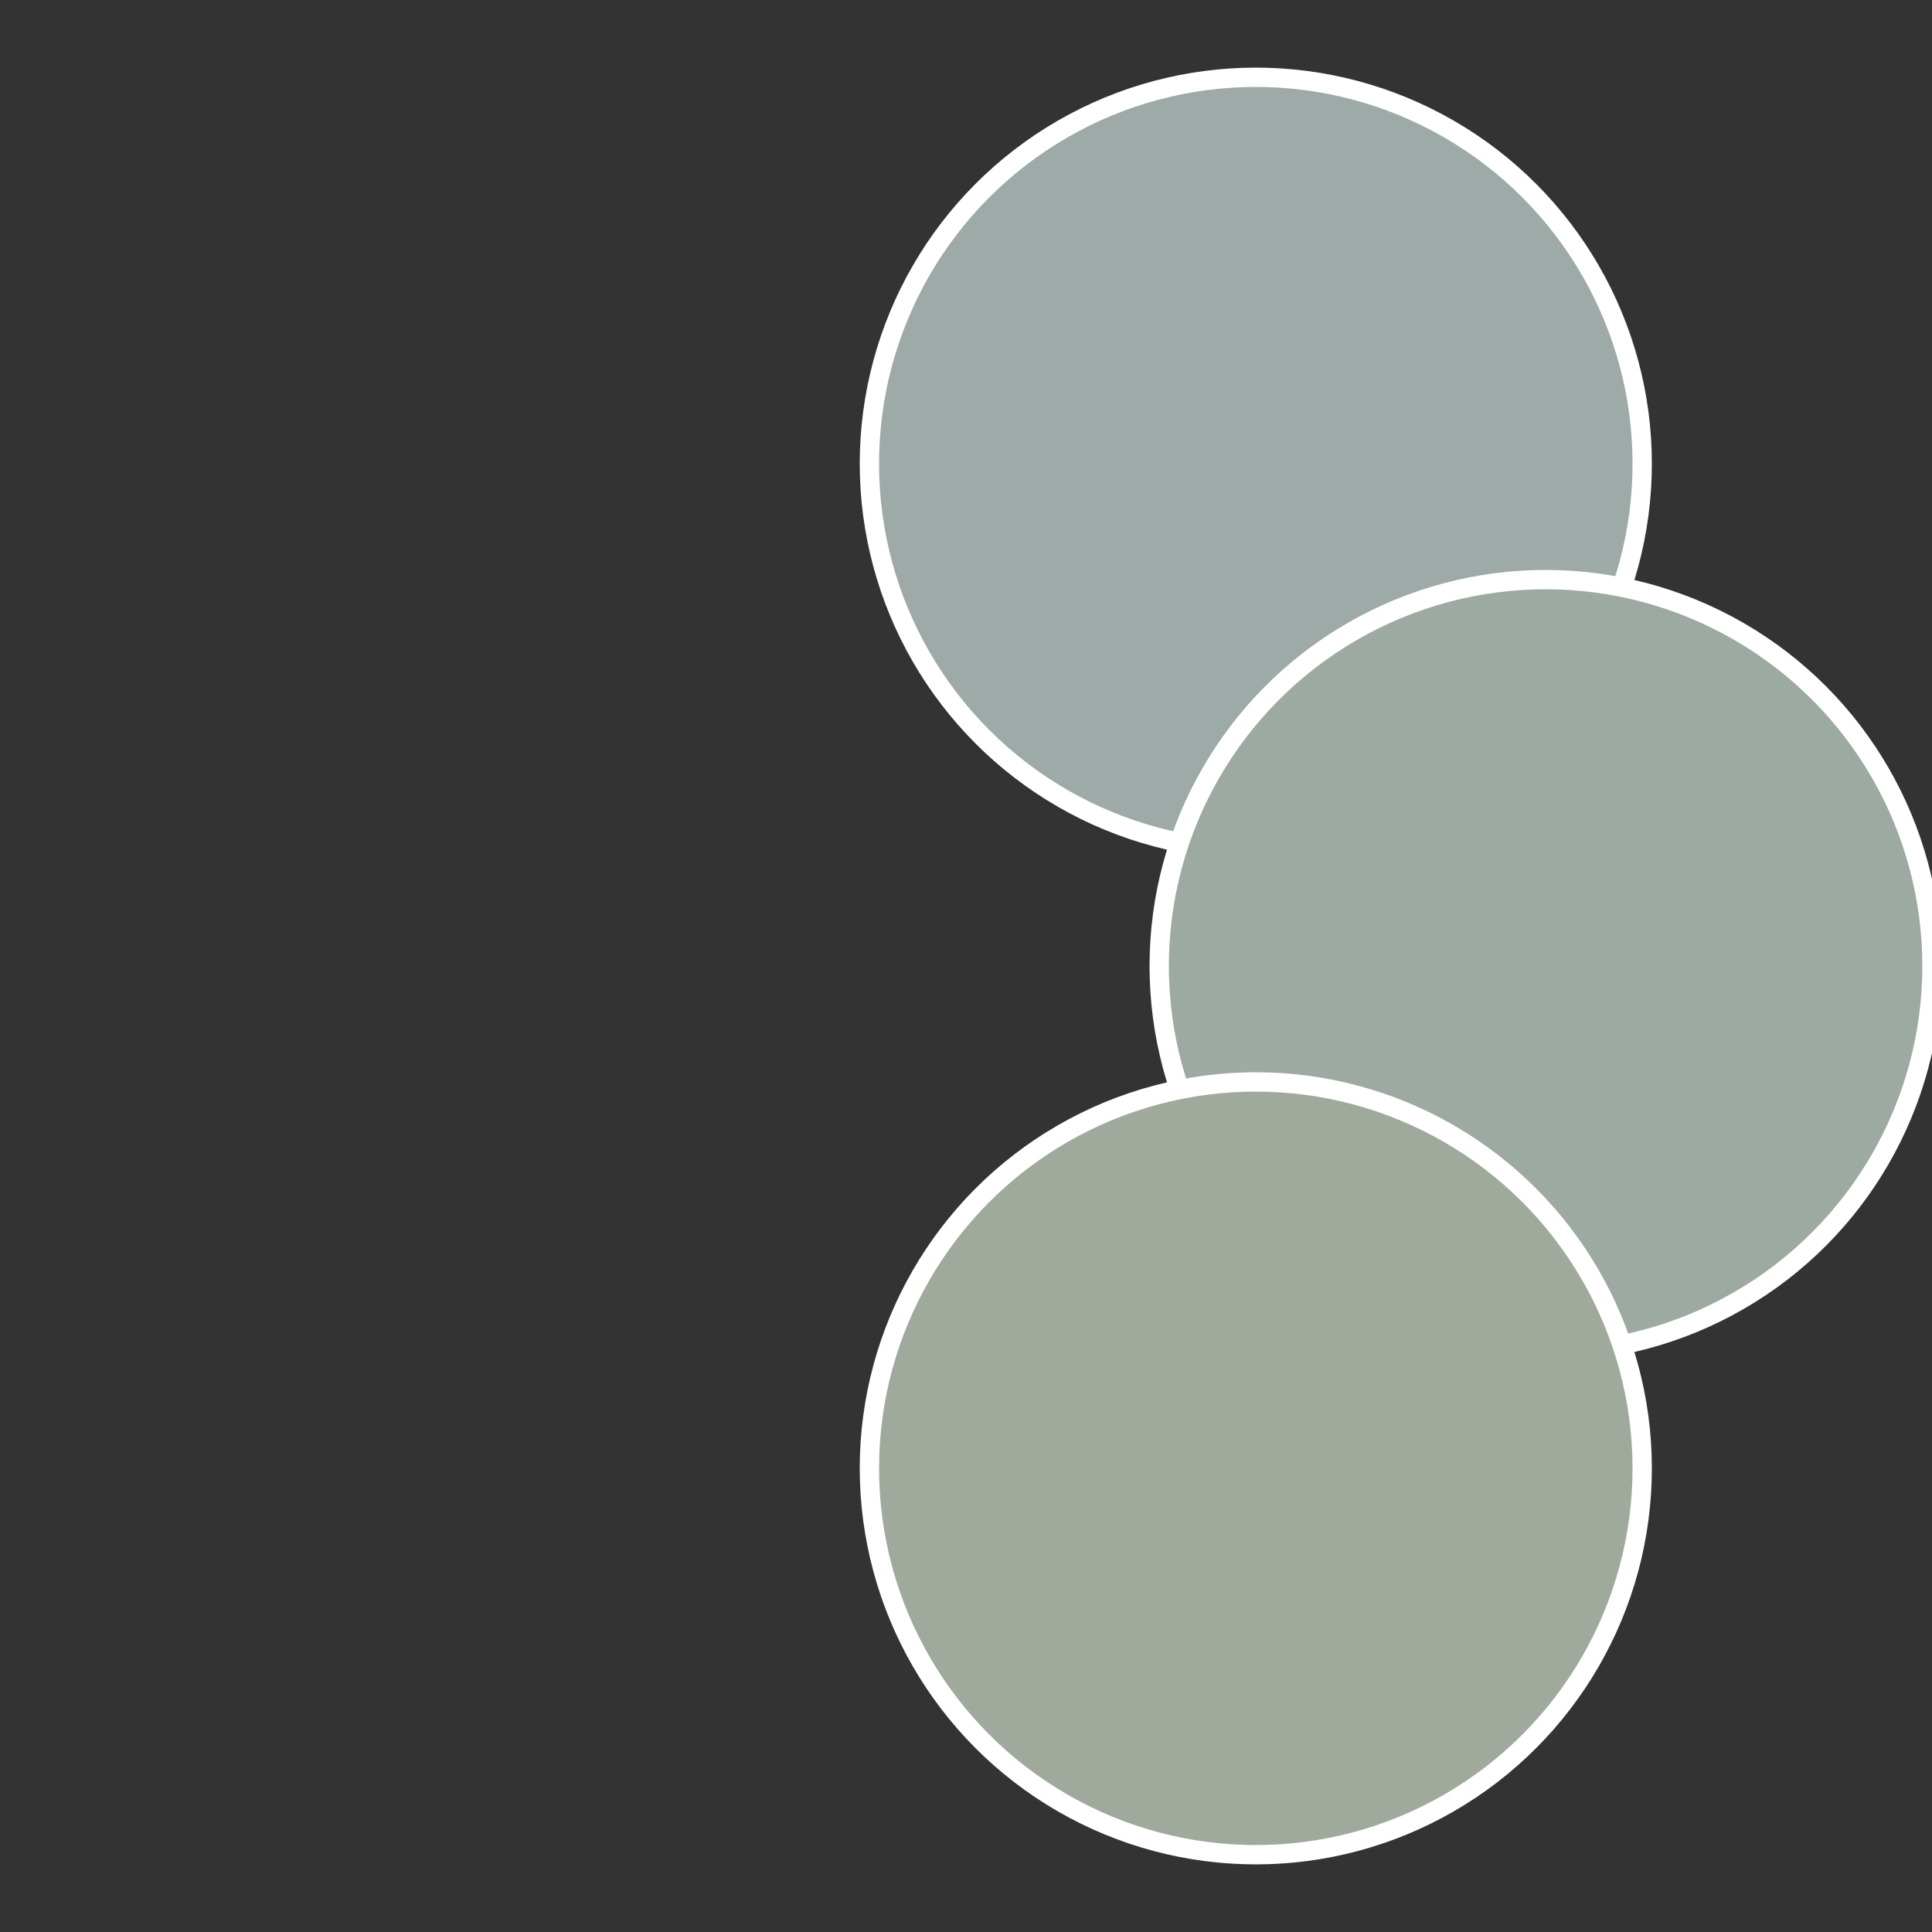
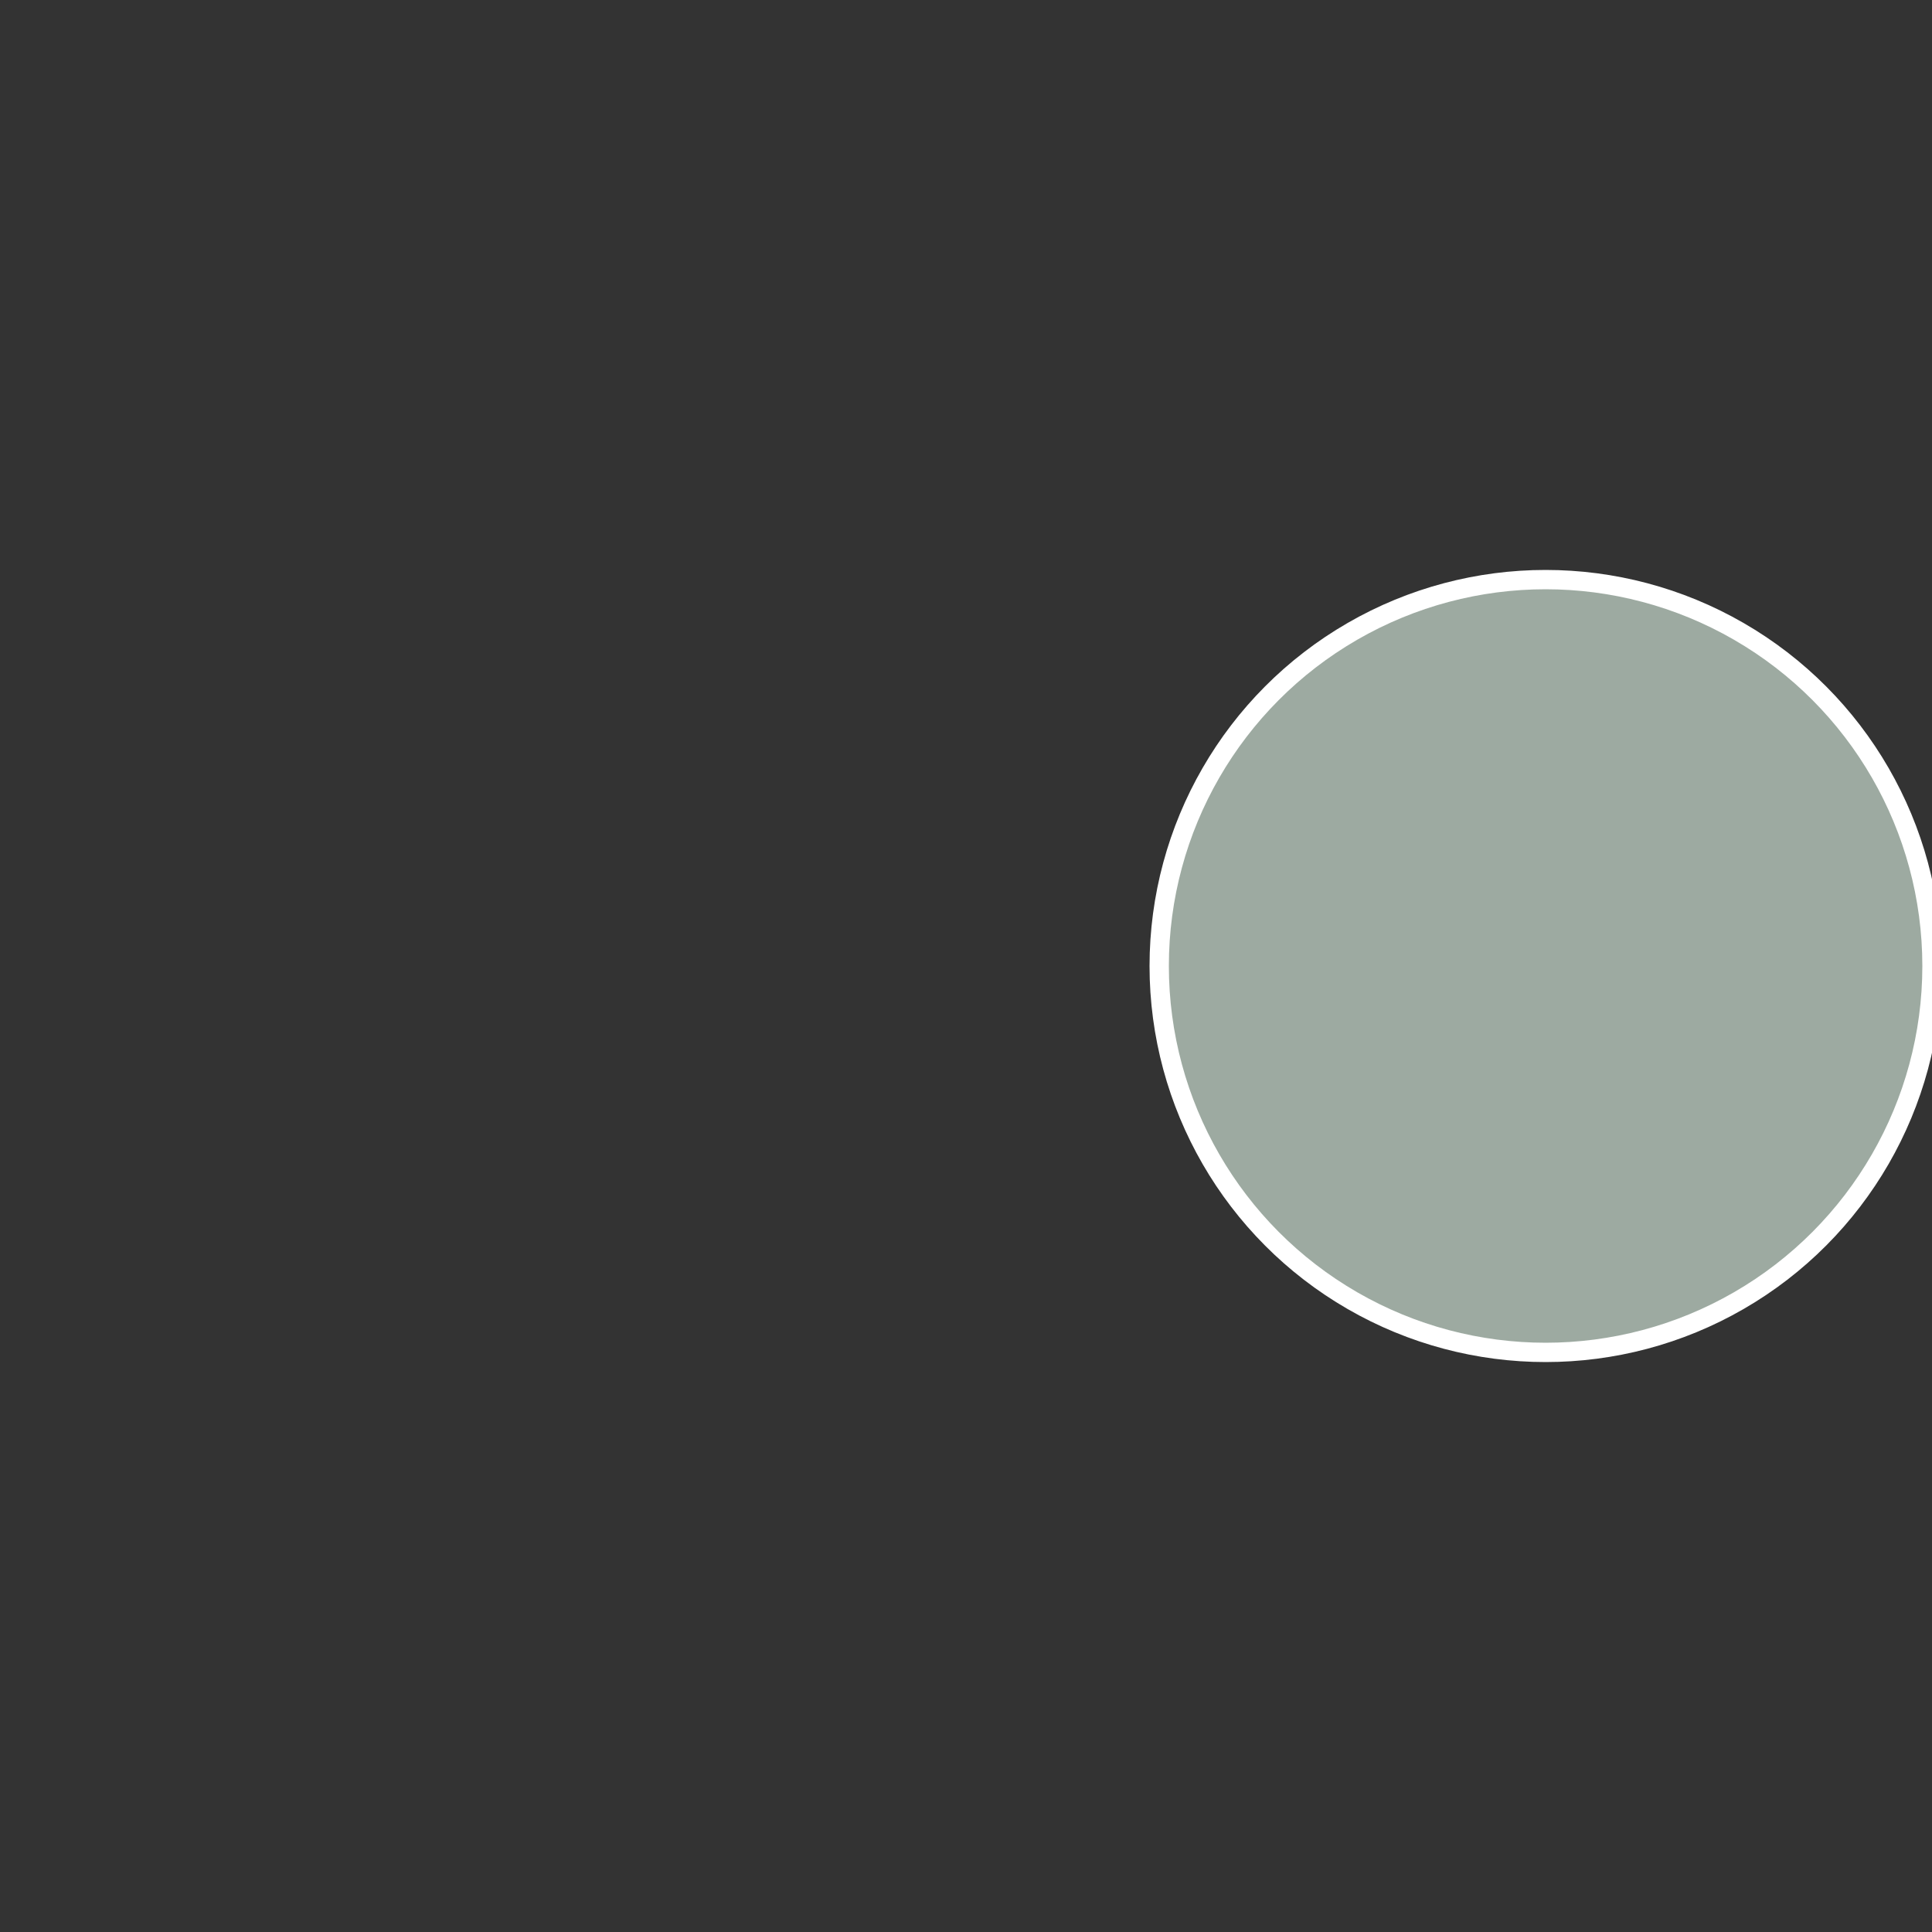
<svg xmlns="http://www.w3.org/2000/svg" width="500" height="500" viewBox="-1 -1 2 2">
  <rect x="-1" y="-1" width="2" height="2" fill="#333333" stroke="none" />
-   <circle cx="0.3" cy="-0.52" r="0.4" fill="#9daaa7" stroke="#fff" stroke-width="1%" />
  <circle cx="0.6" cy="0" r="0.4" fill="#9daaa1" stroke="#fff" stroke-width="1%" />
-   <circle cx="0.3" cy="0.52" r="0.4" fill="#9faa9d" stroke="#fff" stroke-width="1%" />
</svg>